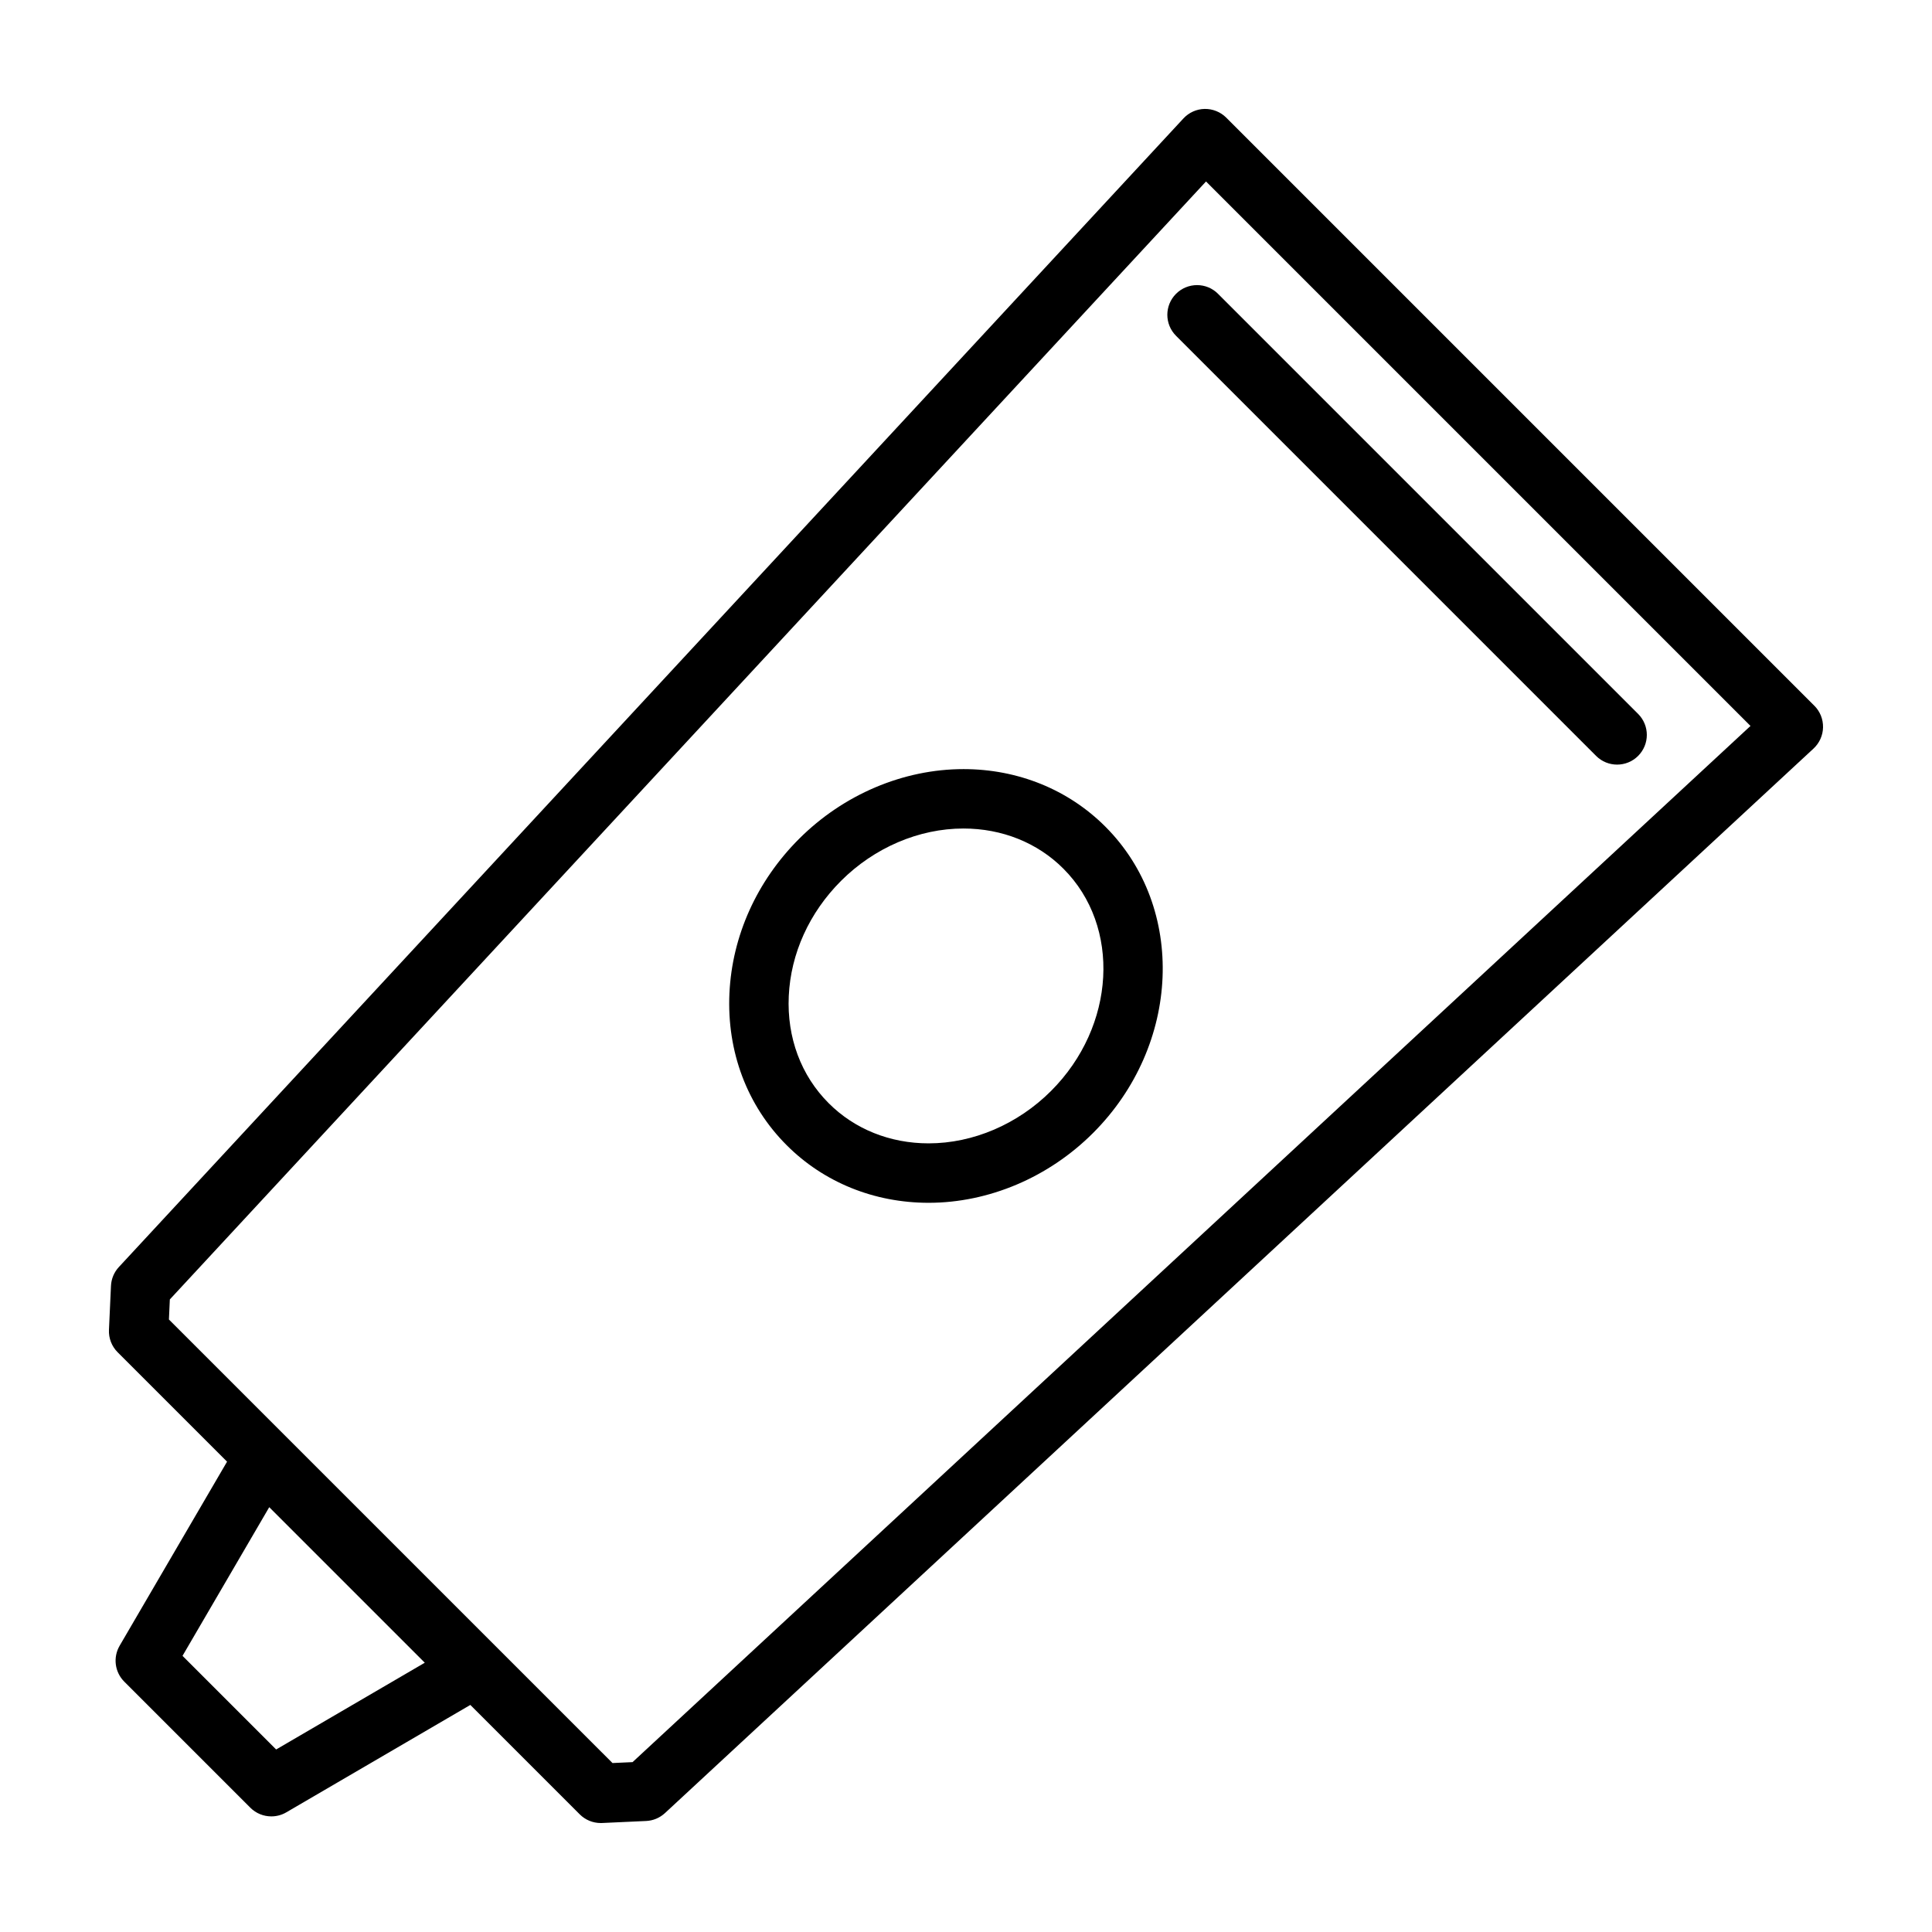
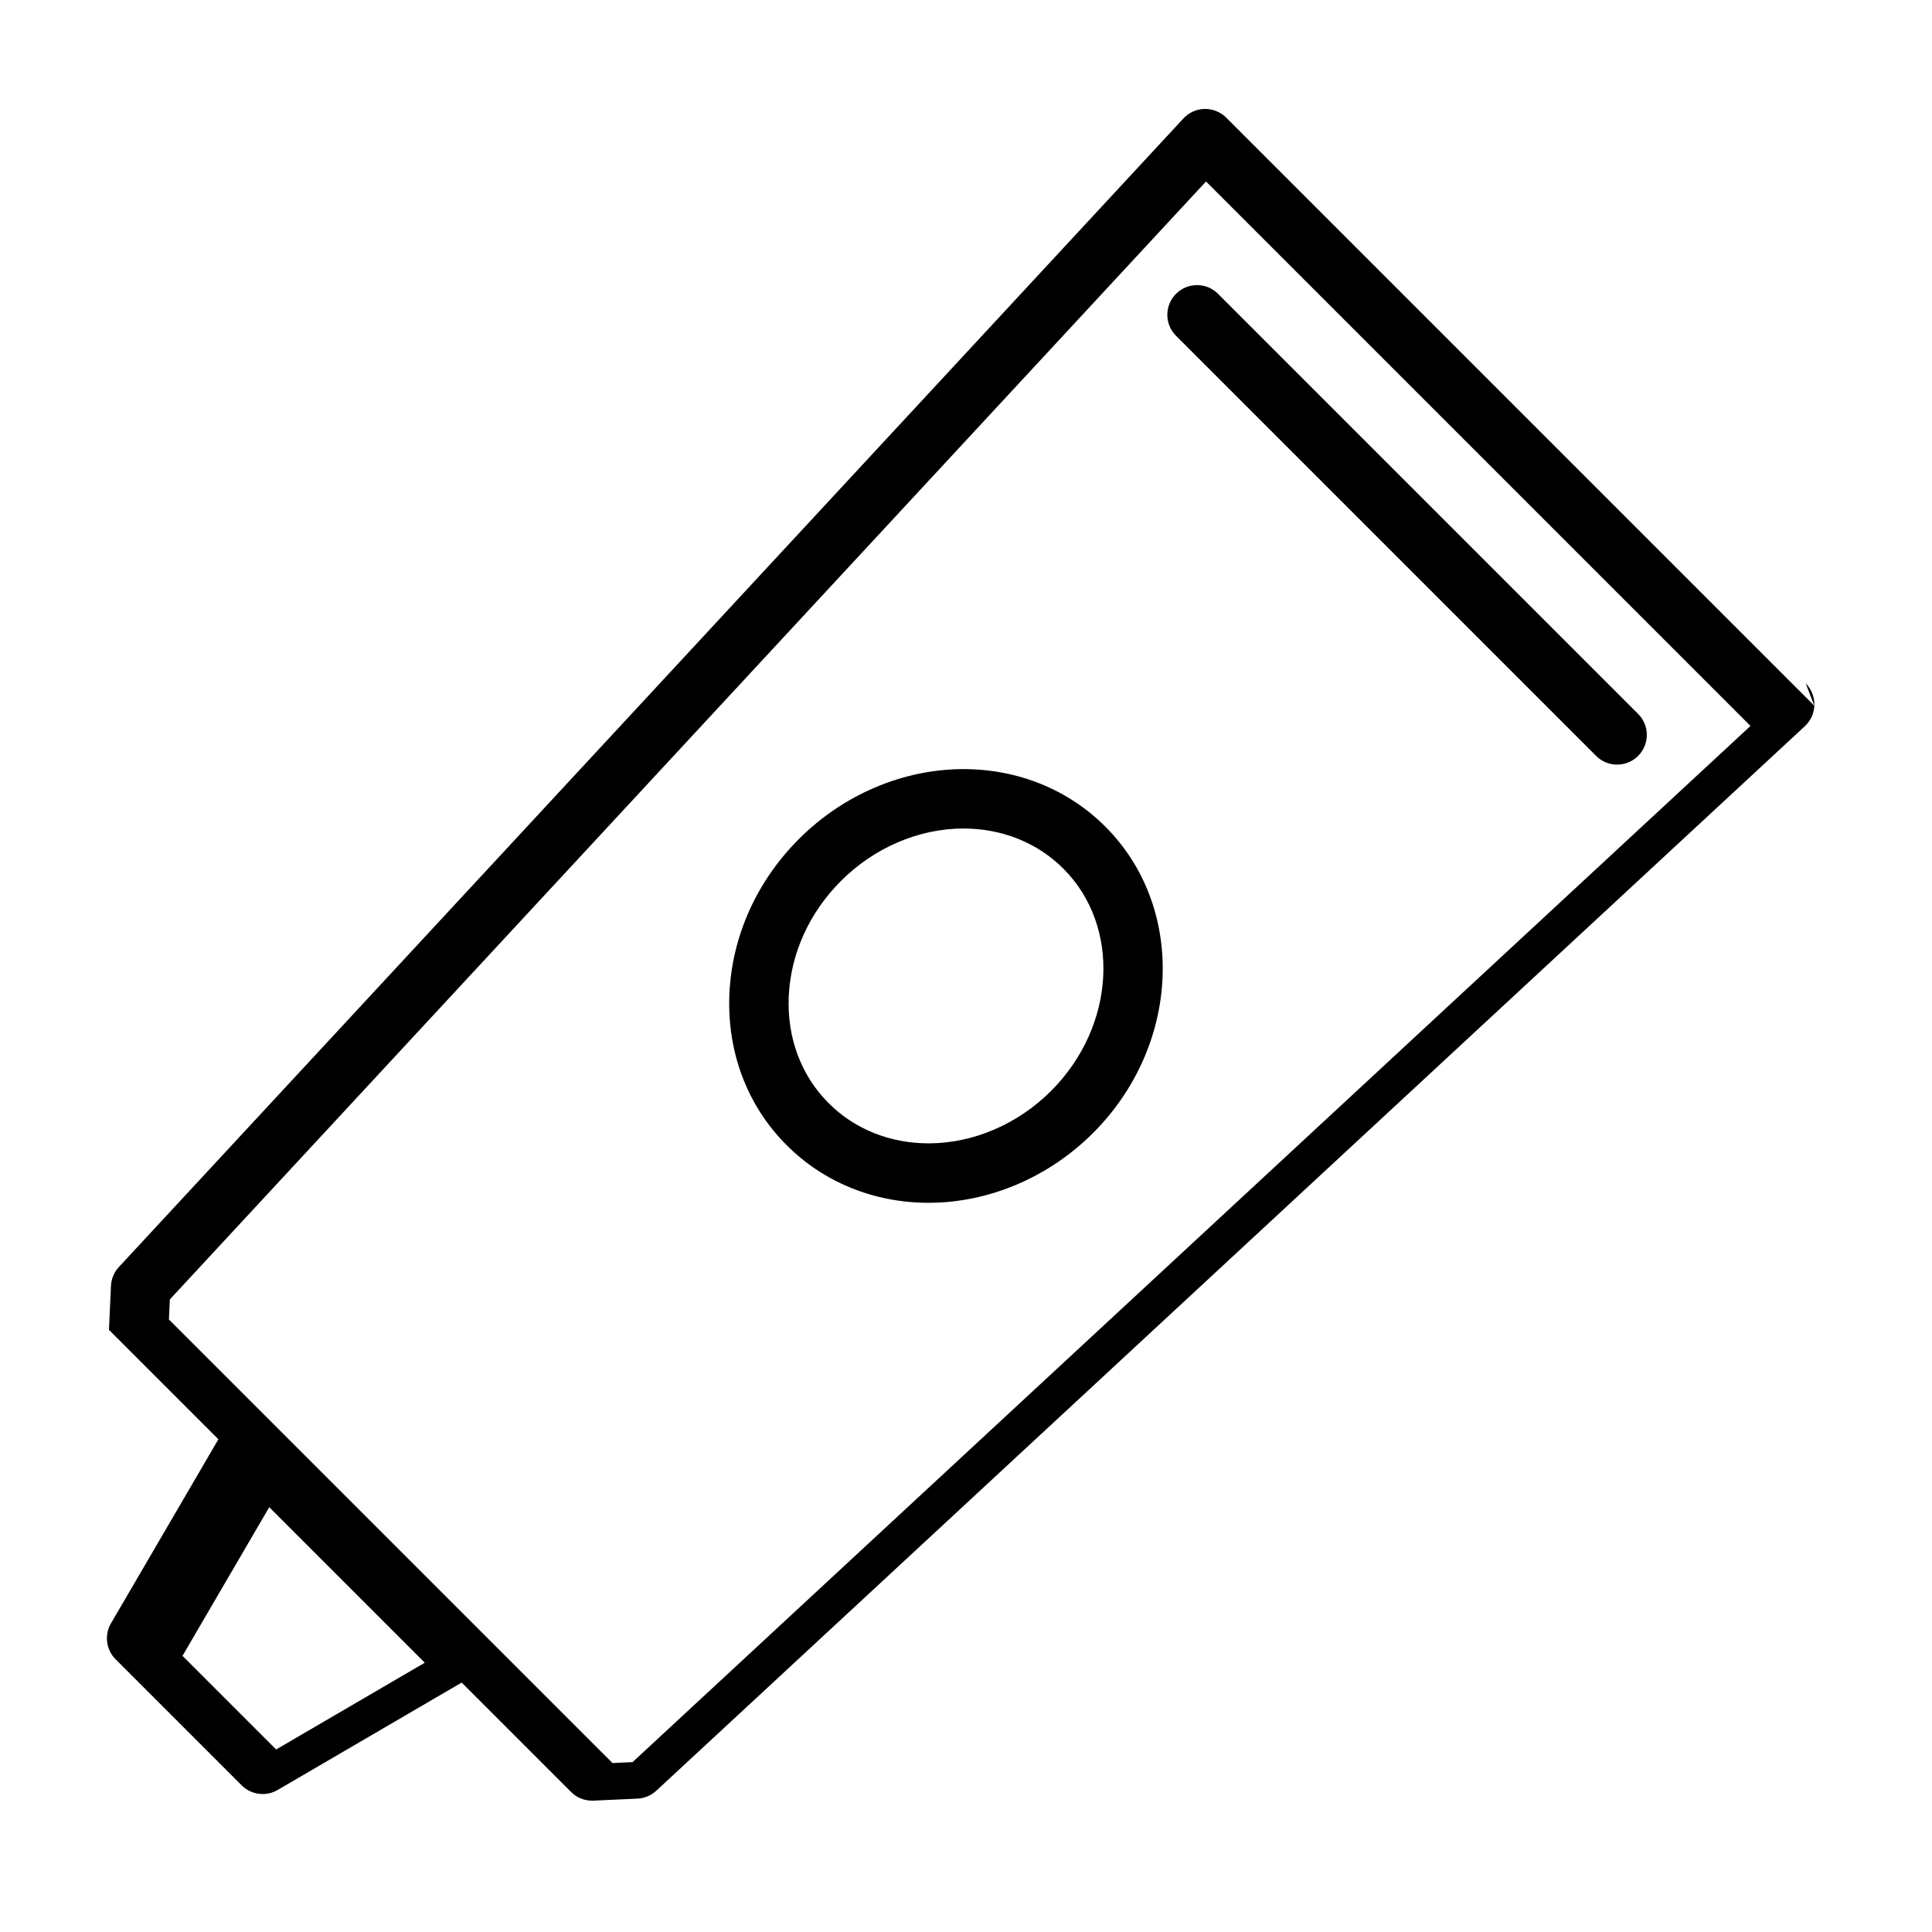
<svg xmlns="http://www.w3.org/2000/svg" fill="#000000" width="800px" height="800px" version="1.1" viewBox="144 144 512 512">
-   <path d="m624.82 331.03-155.86-155.86c-1.512-1.512-3.613-2.34-5.715-2.305-2.133 0.039-4.172 0.953-5.621 2.519l-282.12 304.39c-1.266 1.363-2.008 3.125-2.094 4.992l-0.535 11.664c-0.102 2.211 0.73 4.359 2.297 5.926l29 29-28.465 48.773c-1.801 3.094-1.301 7.008 1.234 9.531l33.395 33.395c1.512 1.52 3.535 2.305 5.574 2.305 1.355 0 2.731-0.348 3.961-1.07l48.773-28.465 28.992 28.992c1.48 1.48 3.481 2.305 5.566 2.305 0.117 0 0.242 0 0.363-0.008l11.668-0.535c1.859-0.086 3.621-0.828 4.992-2.094l304.38-282.11c1.566-1.457 2.481-3.488 2.519-5.621 0.039-2.148-0.785-4.211-2.297-5.723zm-407.64 276.6-24.812-24.812 22.984-39.398 41.219 41.219zm94.457 3.352-5.32 0.242-117.55-117.54 0.242-5.32 274.6-296.27 144.29 144.29zm155.16-389.11 111.32 111.32c3.078 3.078 3.078 8.055 0 11.133-1.535 1.535-3.551 2.305-5.566 2.305s-4.031-0.77-5.566-2.305l-111.32-111.33c-3.078-3.078-3.078-8.055 0-11.133 3.078-3.074 8.062-3.074 11.133 0.004zm-67.473 125.95c-15.941 0-31.828 6.738-43.578 18.5-11.188 11.18-17.727 25.711-18.438 40.902-0.715 15.469 4.676 29.781 15.184 40.281 9.824 9.832 23.184 15.25 37.605 15.25 15.941 0 31.82-6.738 43.578-18.5 23.277-23.277 24.742-59.695 3.258-81.184-9.828-9.836-23.188-15.25-37.609-15.25zm23.215 85.293c-8.824 8.824-20.656 13.887-32.449 13.887-10.219 0-19.617-3.769-26.473-10.637-7.344-7.336-11.098-17.422-10.586-28.41 0.52-11.266 5.441-22.098 13.84-30.504 8.824-8.824 20.656-13.887 32.449-13.887 10.219 0 19.625 3.769 26.473 10.629 15.355 15.34 13.891 41.777-3.254 58.922z" />
+   <path d="m624.82 331.03-155.86-155.86c-1.512-1.512-3.613-2.34-5.715-2.305-2.133 0.039-4.172 0.953-5.621 2.519l-282.12 304.39c-1.266 1.363-2.008 3.125-2.094 4.992l-0.535 11.664l29 29-28.465 48.773c-1.801 3.094-1.301 7.008 1.234 9.531l33.395 33.395c1.512 1.52 3.535 2.305 5.574 2.305 1.355 0 2.731-0.348 3.961-1.07l48.773-28.465 28.992 28.992c1.48 1.48 3.481 2.305 5.566 2.305 0.117 0 0.242 0 0.363-0.008l11.668-0.535c1.859-0.086 3.621-0.828 4.992-2.094l304.38-282.11c1.566-1.457 2.481-3.488 2.519-5.621 0.039-2.148-0.785-4.211-2.297-5.723zm-407.64 276.6-24.812-24.812 22.984-39.398 41.219 41.219zm94.457 3.352-5.32 0.242-117.55-117.54 0.242-5.32 274.6-296.27 144.29 144.29zm155.16-389.11 111.32 111.32c3.078 3.078 3.078 8.055 0 11.133-1.535 1.535-3.551 2.305-5.566 2.305s-4.031-0.77-5.566-2.305l-111.32-111.33c-3.078-3.078-3.078-8.055 0-11.133 3.078-3.074 8.062-3.074 11.133 0.004zm-67.473 125.95c-15.941 0-31.828 6.738-43.578 18.5-11.188 11.18-17.727 25.711-18.438 40.902-0.715 15.469 4.676 29.781 15.184 40.281 9.824 9.832 23.184 15.25 37.605 15.25 15.941 0 31.82-6.738 43.578-18.5 23.277-23.277 24.742-59.695 3.258-81.184-9.828-9.836-23.188-15.25-37.609-15.25zm23.215 85.293c-8.824 8.824-20.656 13.887-32.449 13.887-10.219 0-19.617-3.769-26.473-10.637-7.344-7.336-11.098-17.422-10.586-28.41 0.52-11.266 5.441-22.098 13.84-30.504 8.824-8.824 20.656-13.887 32.449-13.887 10.219 0 19.625 3.769 26.473 10.629 15.355 15.34 13.891 41.777-3.254 58.922z" />
</svg>